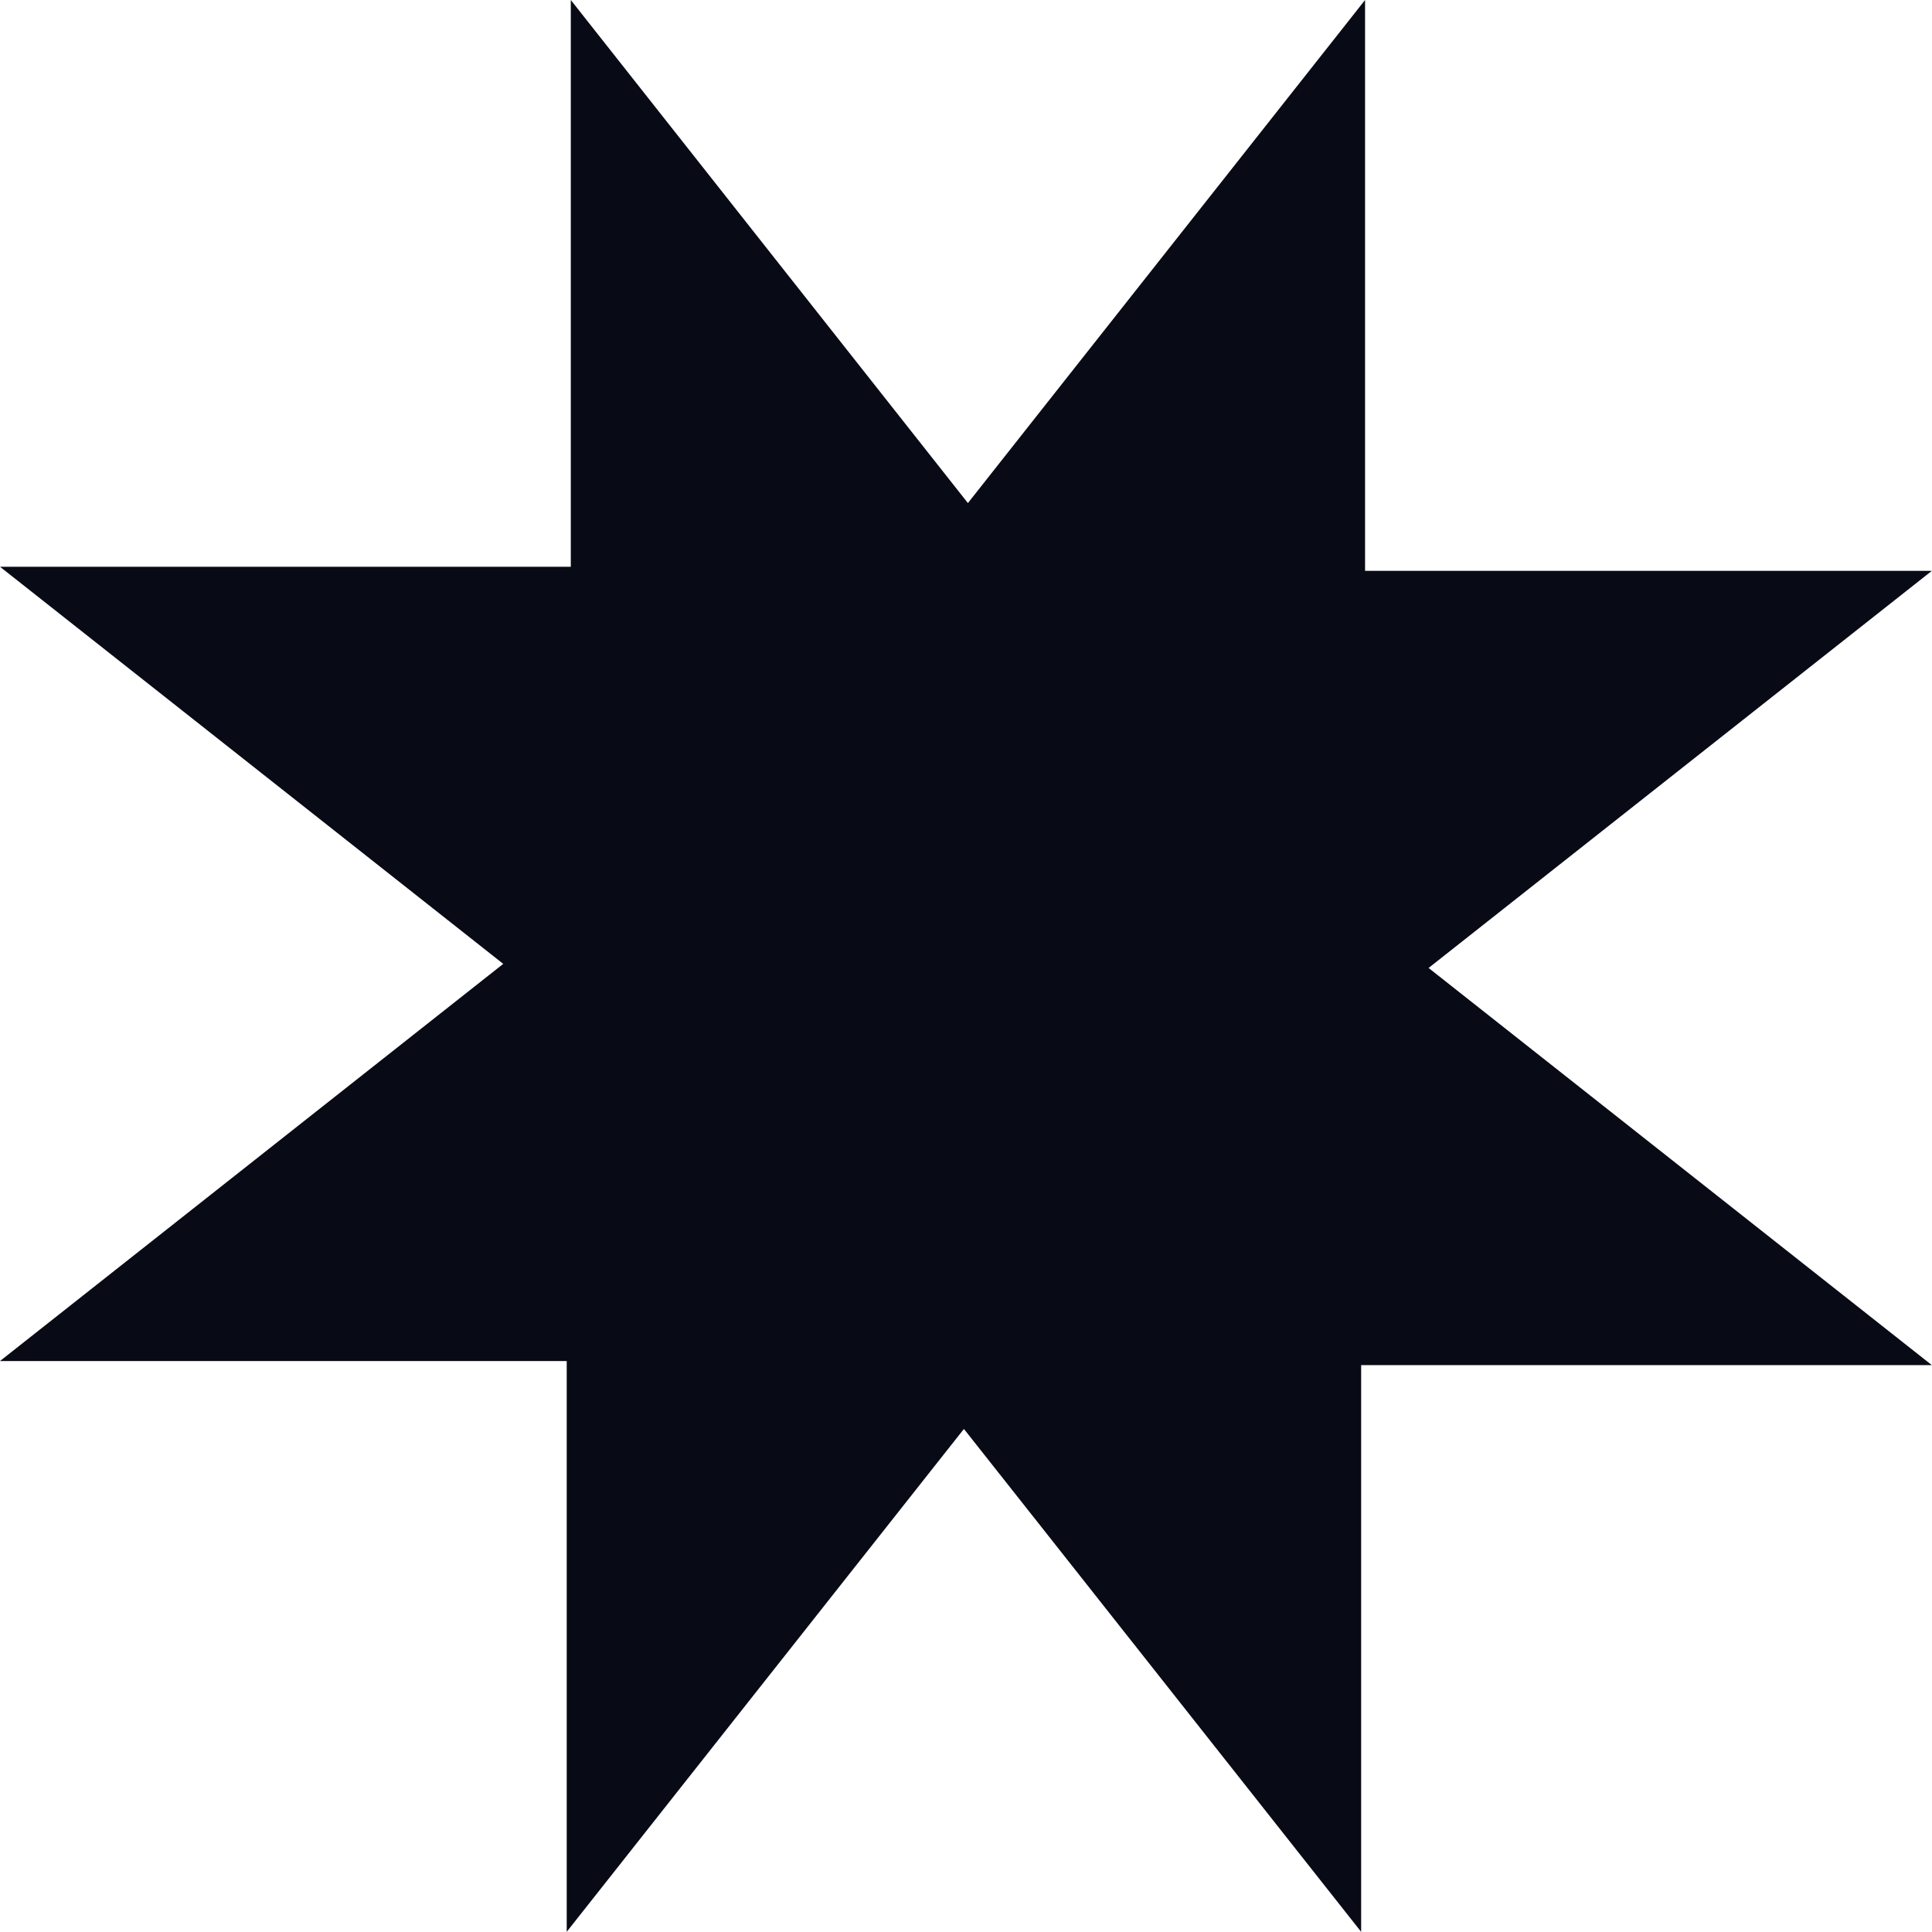
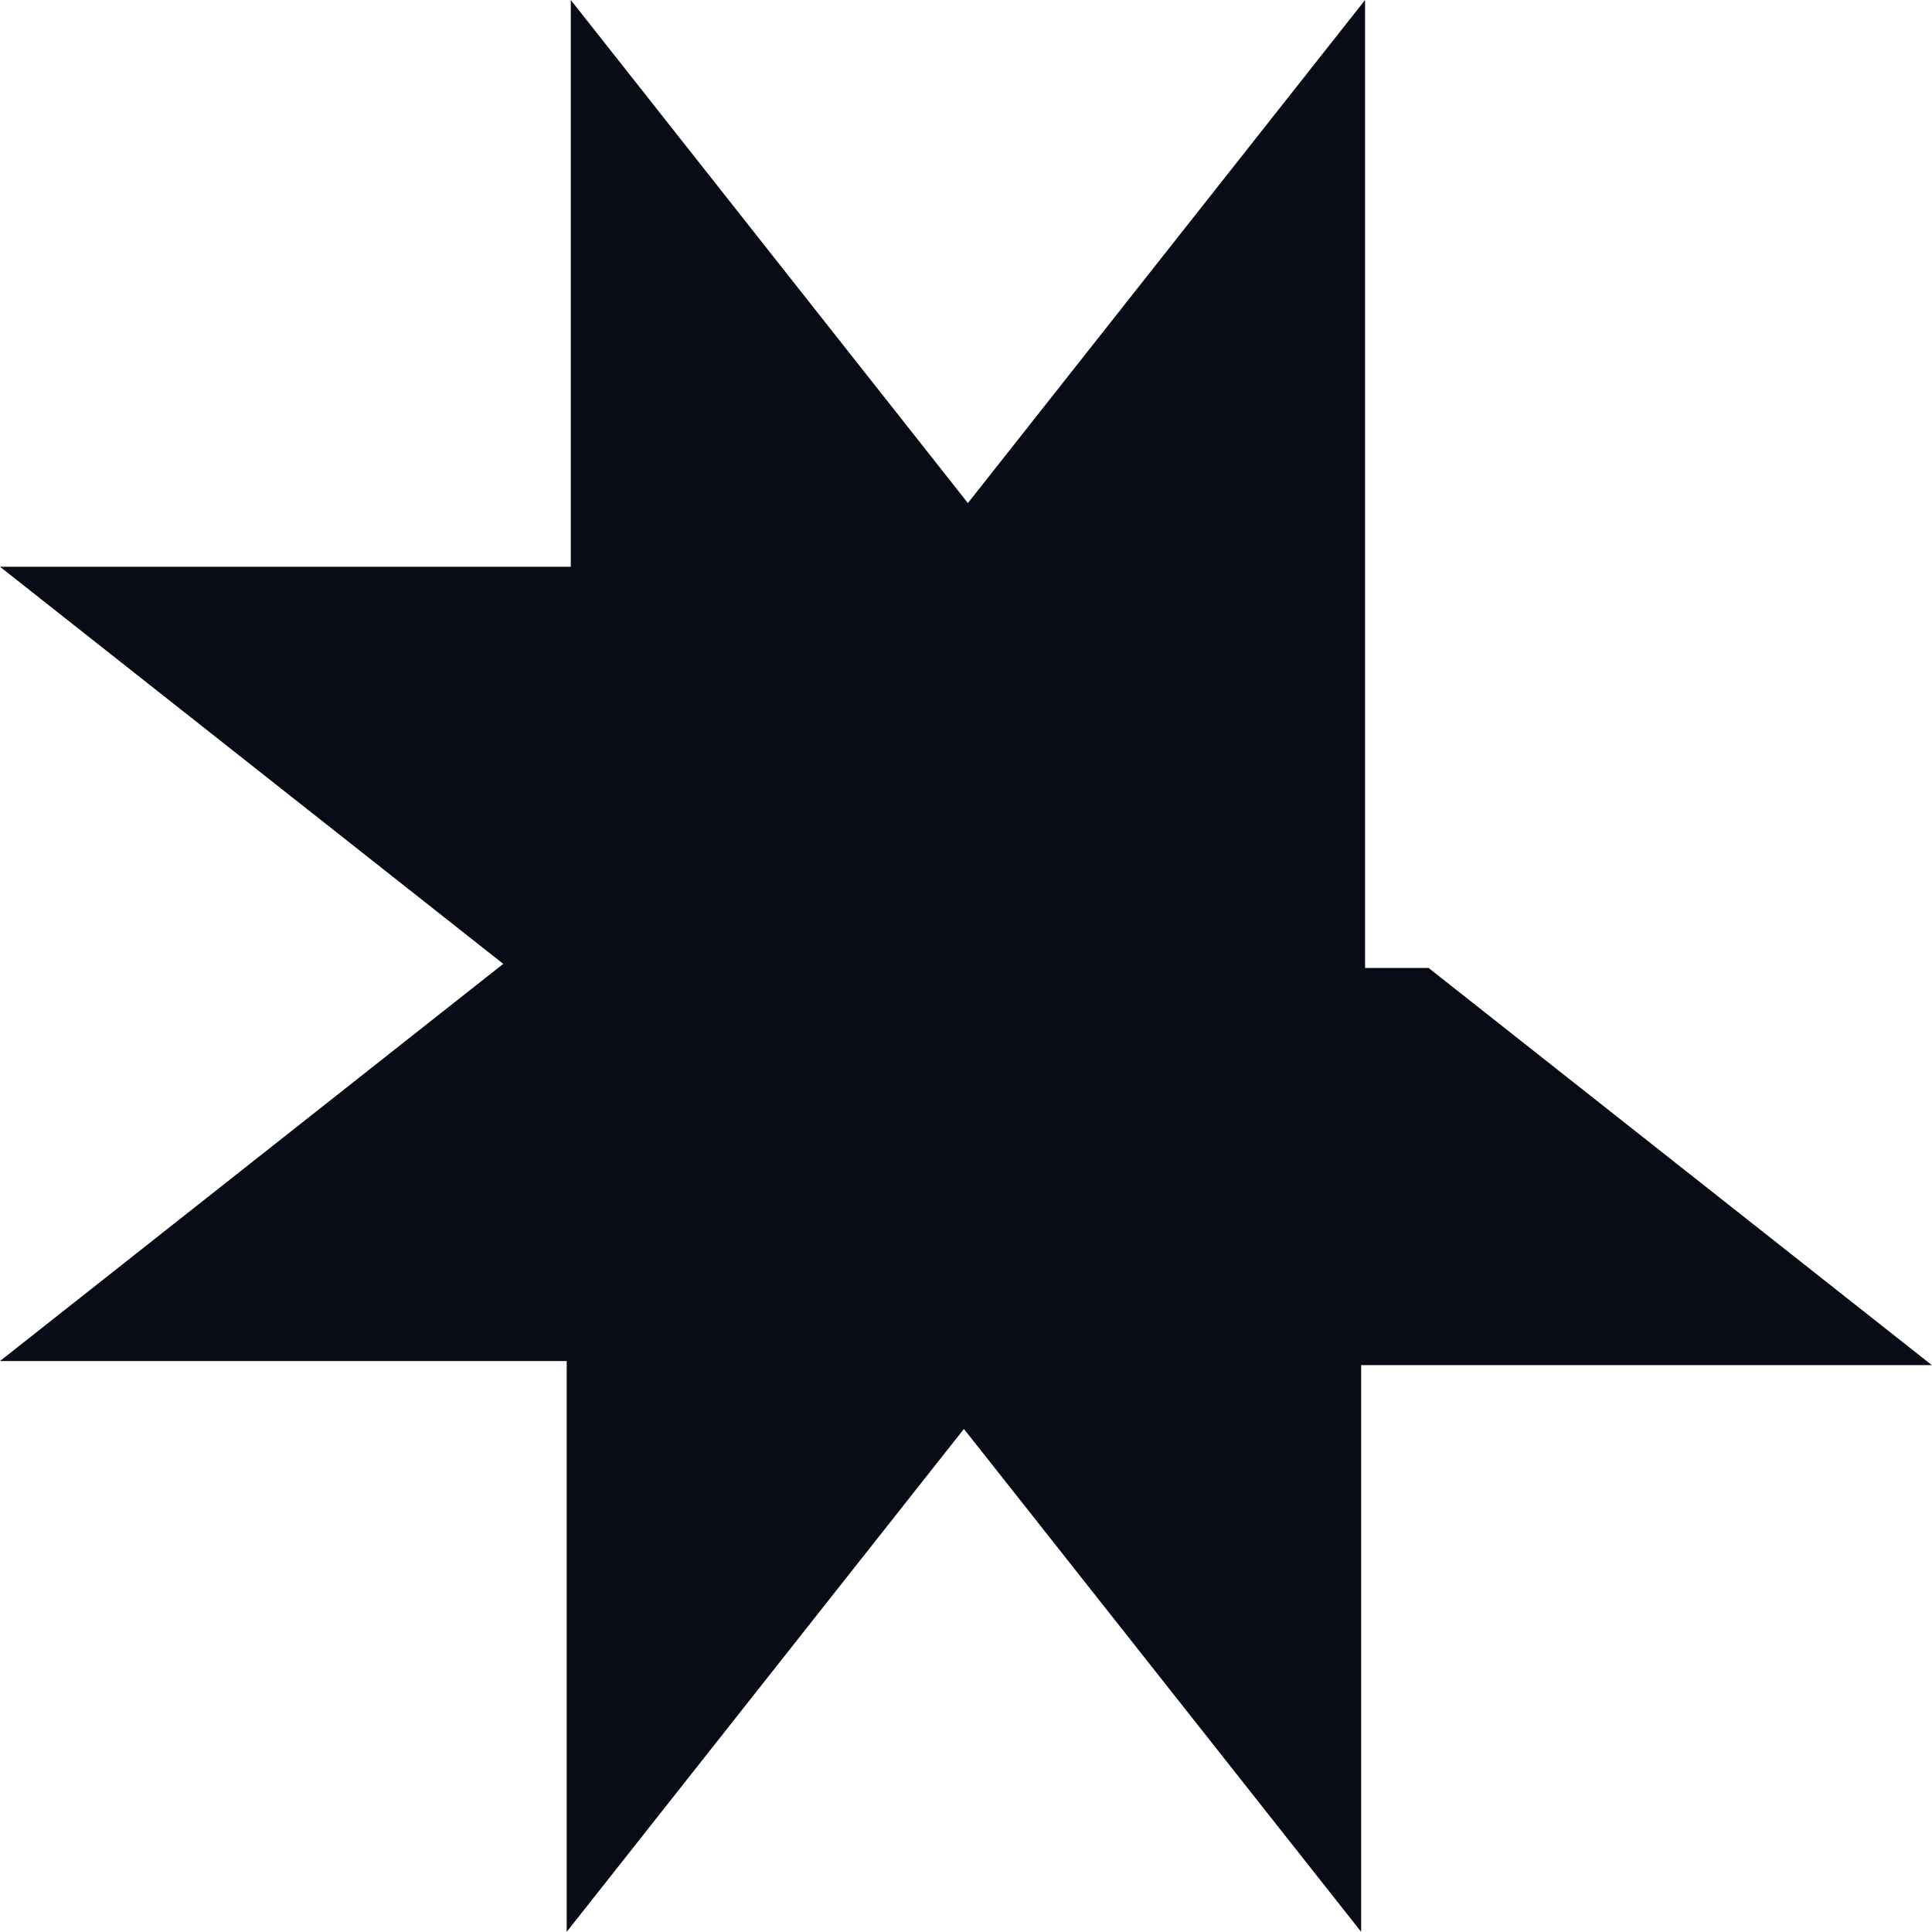
<svg xmlns="http://www.w3.org/2000/svg" width="34.003" height="34" viewBox="0 0 34.003 34">
-   <path id="Tracciato_1892" data-name="Tracciato 1892" d="M24.025,0l-6.99,8.854L10.046,0V9.975H0l8.857,6.989L0,23.954H9.974V34l4.344-5.5,1.534-1.942,1.112-1.408.029.035,1.158,1.465L23.956,34V24.026H34l-8.857-6.99L34,10.047H24.025Z" transform="translate(0 0)" fill="#080a16" />
+   <path id="Tracciato_1892" data-name="Tracciato 1892" d="M24.025,0l-6.99,8.854L10.046,0V9.975H0l8.857,6.989L0,23.954H9.974V34l4.344-5.5,1.534-1.942,1.112-1.408.029.035,1.158,1.465L23.956,34V24.026H34l-8.857-6.99H24.025Z" transform="translate(0 0)" fill="#080a16" />
</svg>